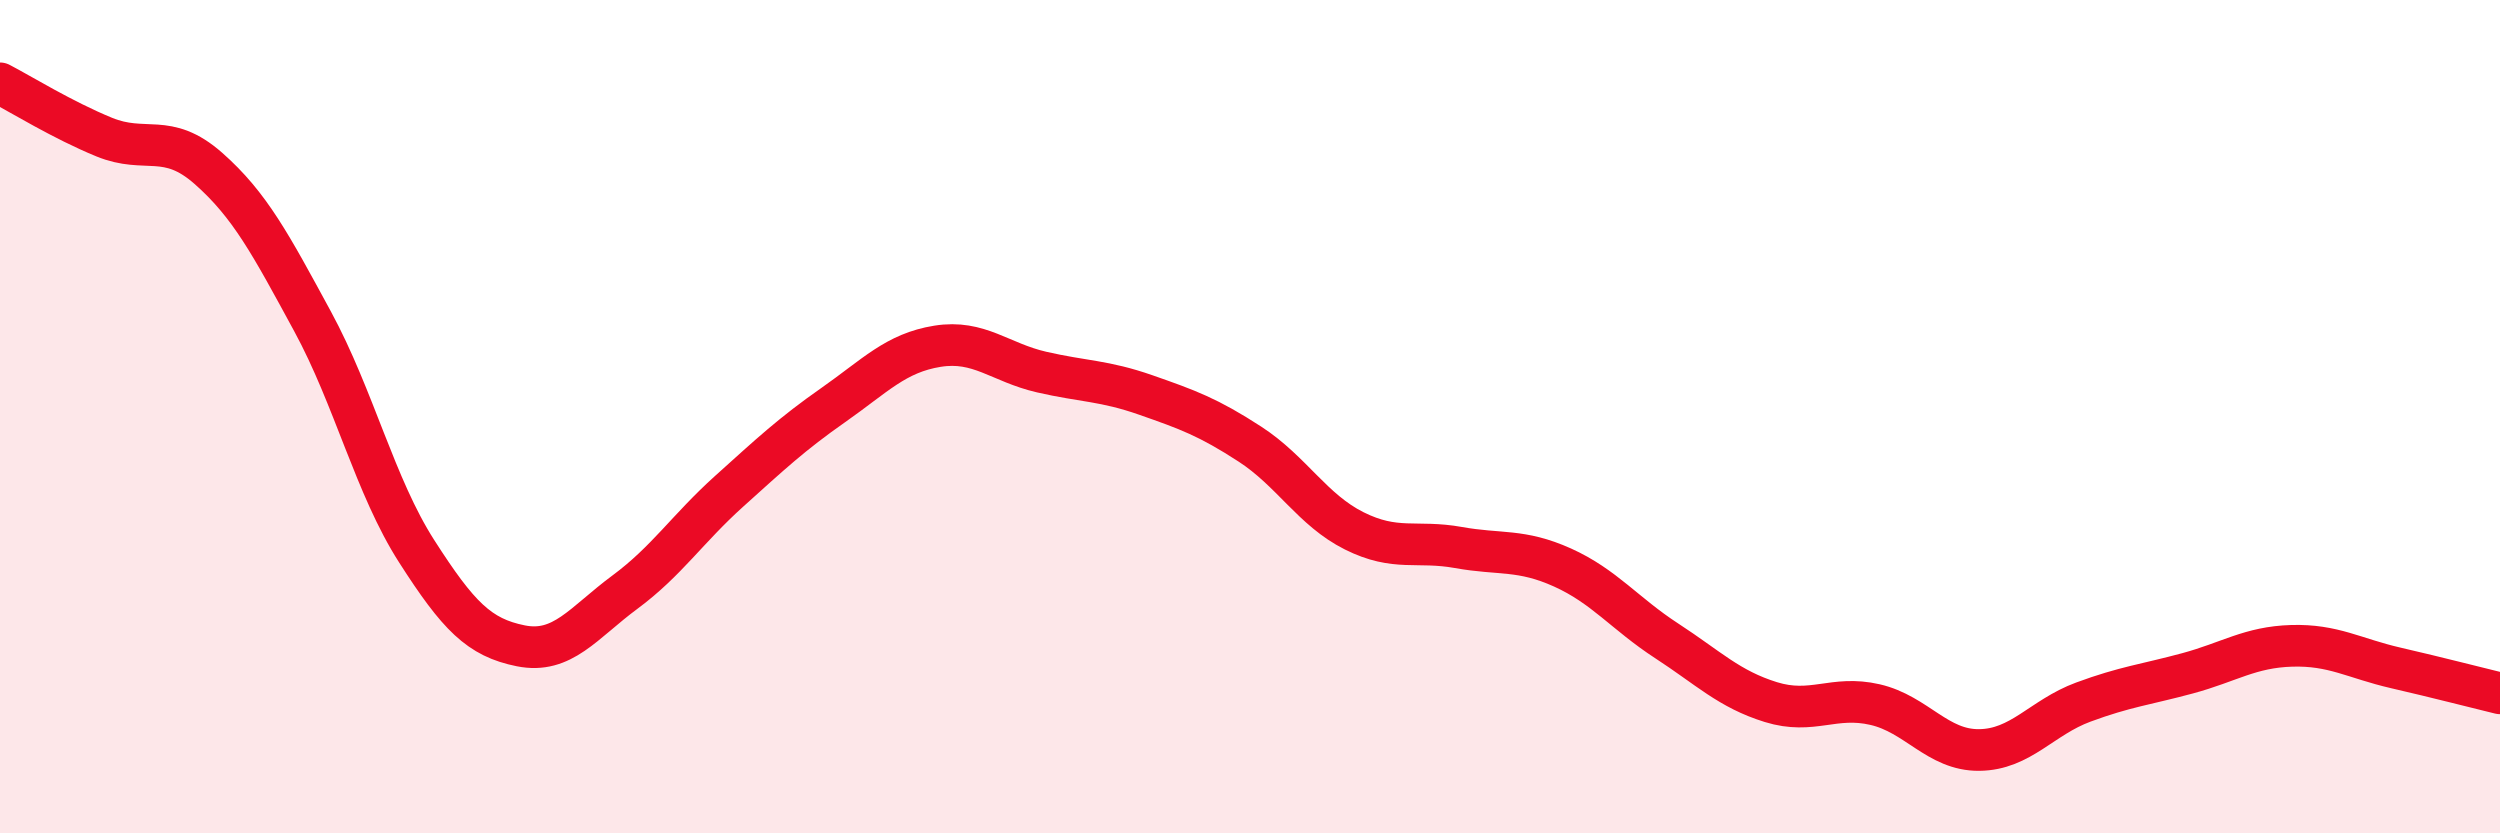
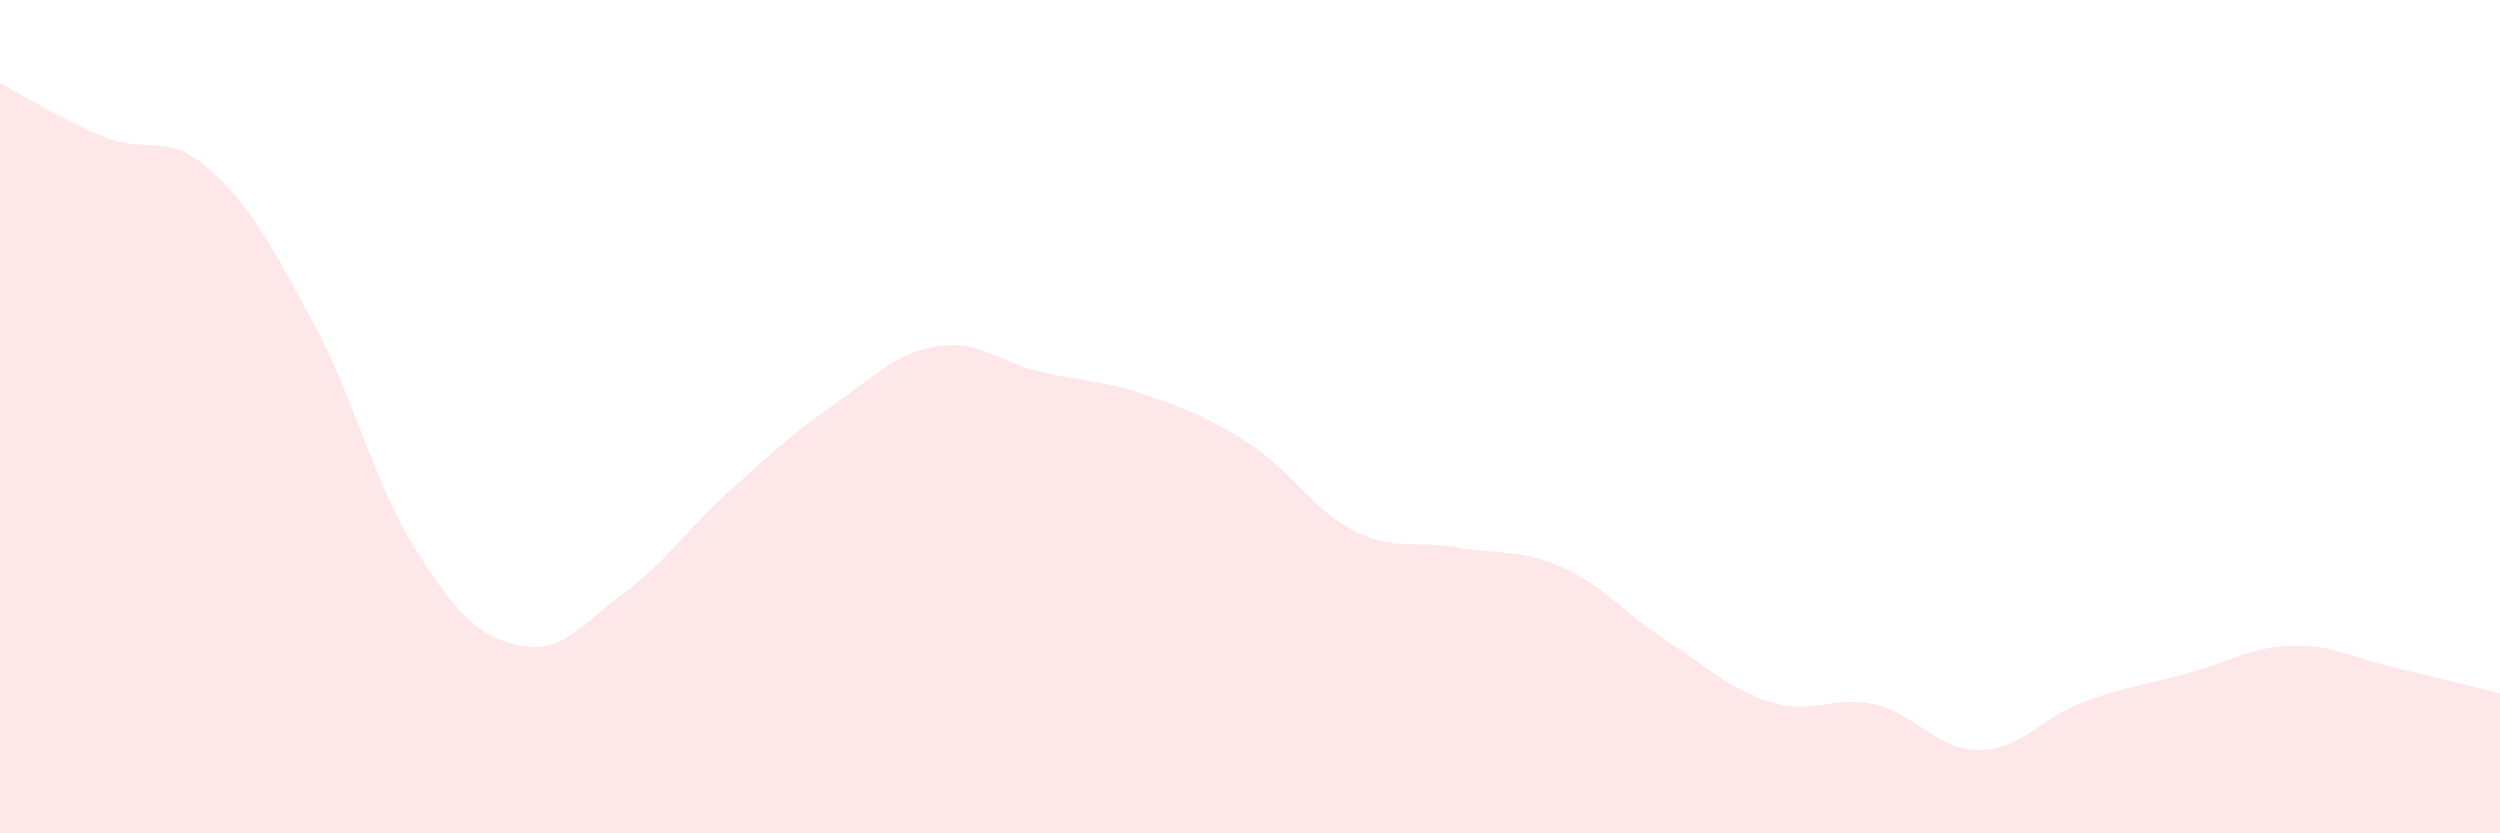
<svg xmlns="http://www.w3.org/2000/svg" width="60" height="20" viewBox="0 0 60 20">
  <path d="M 0,2 C 0.5,2.26 1.5,2.88 2.5,3.29 C 3.5,3.7 4,3.16 5,4.04 C 6,4.92 6.5,5.87 7.5,7.71 C 8.5,9.55 9,11.67 10,13.23 C 11,14.79 11.5,15.3 12.5,15.5 C 13.5,15.7 14,14.95 15,14.21 C 16,13.47 16.5,12.69 17.5,11.79 C 18.5,10.89 19,10.42 20,9.72 C 21,9.02 21.5,8.47 22.5,8.31 C 23.5,8.15 24,8.7 25,8.93 C 26,9.16 26.5,9.13 27.5,9.48 C 28.5,9.83 29,10.01 30,10.66 C 31,11.31 31.5,12.24 32.5,12.74 C 33.5,13.24 34,12.96 35,13.14 C 36,13.32 36.5,13.17 37.5,13.62 C 38.5,14.07 39,14.73 40,15.38 C 41,16.03 41.5,16.54 42.5,16.85 C 43.5,17.16 44,16.68 45,16.91 C 46,17.14 46.5,18.01 47.5,18 C 48.5,17.99 49,17.22 50,16.85 C 51,16.48 51.5,16.43 52.5,16.16 C 53.5,15.89 54,15.53 55,15.5 C 56,15.47 56.5,15.8 57.5,16.03 C 58.5,16.26 59.5,16.52 60,16.64L60 20L0 20Z" fill="#EB0A25" opacity="0.1" stroke-linecap="round" stroke-linejoin="round" />
-   <path d="M 0,2 C 0.5,2.26 1.5,2.88 2.5,3.29 C 3.5,3.7 4,3.16 5,4.04 C 6,4.92 6.5,5.87 7.5,7.71 C 8.5,9.55 9,11.67 10,13.23 C 11,14.79 11.5,15.3 12.5,15.5 C 13.5,15.7 14,14.95 15,14.21 C 16,13.47 16.5,12.69 17.5,11.79 C 18.5,10.89 19,10.42 20,9.72 C 21,9.02 21.5,8.47 22.5,8.31 C 23.5,8.15 24,8.7 25,8.93 C 26,9.16 26.5,9.13 27.5,9.48 C 28.5,9.83 29,10.01 30,10.66 C 31,11.31 31.5,12.24 32.5,12.74 C 33.5,13.24 34,12.96 35,13.14 C 36,13.32 36.5,13.17 37.5,13.62 C 38.5,14.07 39,14.73 40,15.38 C 41,16.03 41.5,16.54 42.5,16.85 C 43.5,17.16 44,16.68 45,16.91 C 46,17.14 46.5,18.01 47.5,18 C 48.5,17.99 49,17.22 50,16.85 C 51,16.48 51.5,16.43 52.5,16.16 C 53.5,15.89 54,15.53 55,15.5 C 56,15.47 56.5,15.8 57.5,16.03 C 58.5,16.26 59.5,16.52 60,16.64" stroke="#EB0A25" stroke-width="1" fill="none" stroke-linecap="round" stroke-linejoin="round" />
</svg>